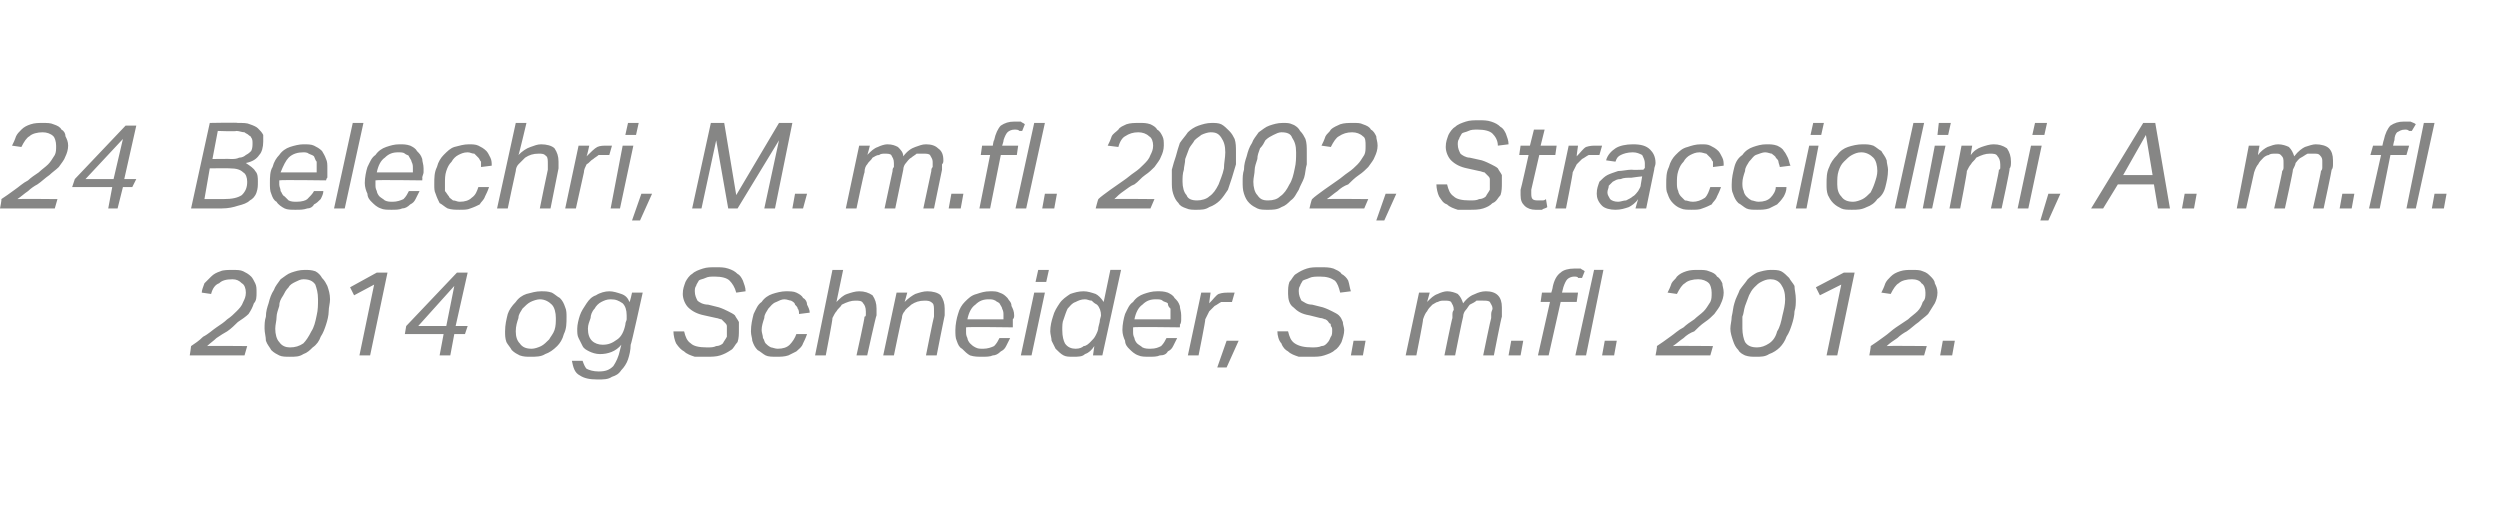
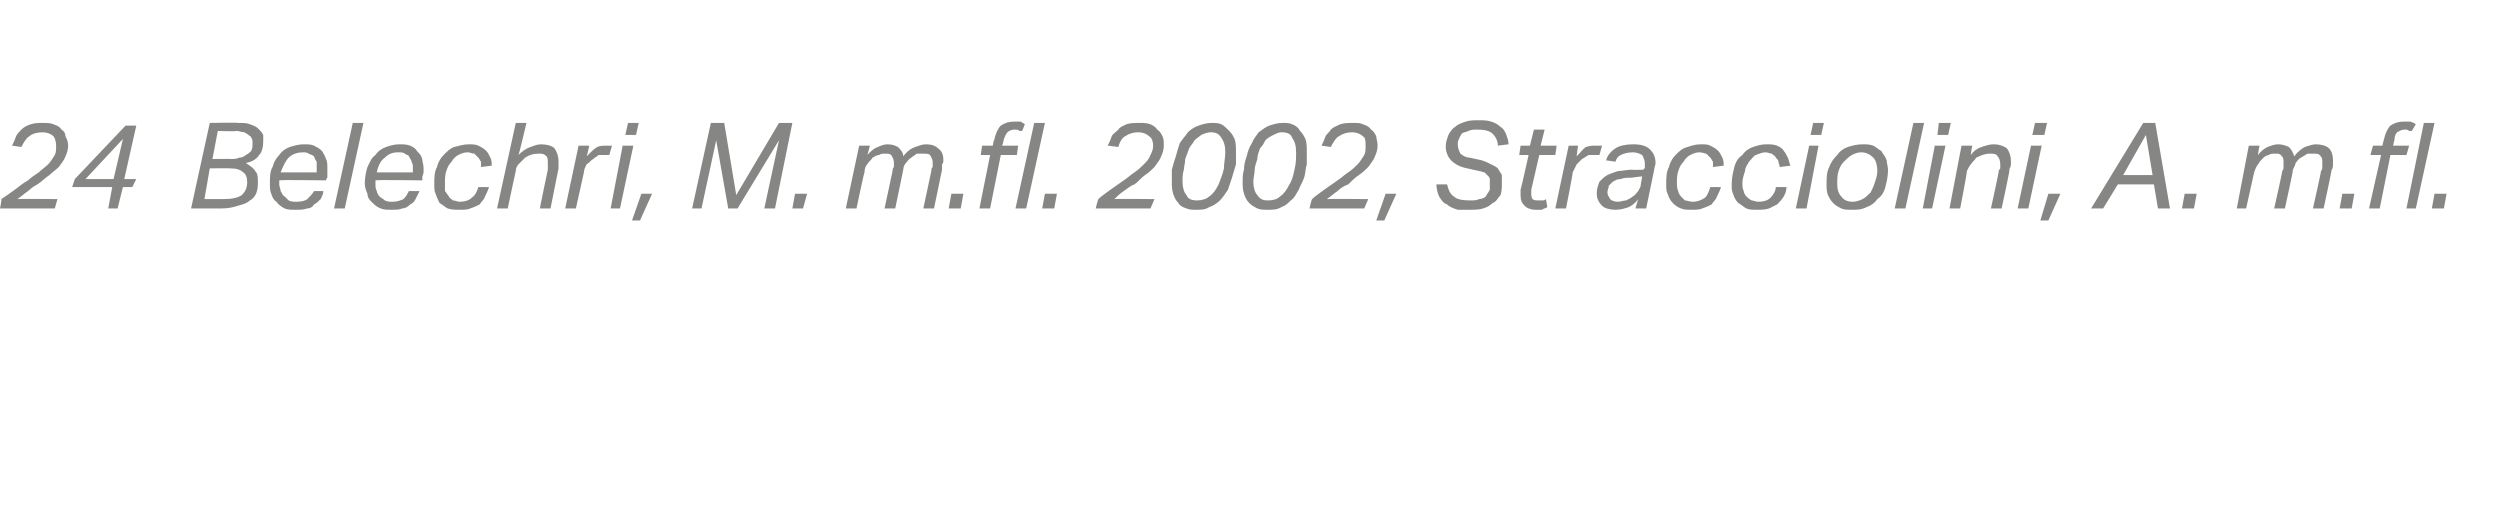
<svg xmlns="http://www.w3.org/2000/svg" xmlns:xlink="http://www.w3.org/1999/xlink" version="1.1" width="187.1px" height="39.6px" viewBox="0 -9 187.1 39.6" style="top:-9px">
  <desc>﻿﻿￼ ￼</desc>
  <defs />
  <g id="Polygon300969">
-     <path d="m17.4 11.9c-.5 0-.8.1-1 .3c-.3.1-.5.4-.6.8l-.7-.1c0-.2.1-.4.2-.7l.5-.5c.2-.2.4-.3.7-.4c.2-.1.6-.1.9-.1c.3 0 .6 0 .8.1c.2.1.4.2.6.4c.1.1.2.3.3.5c.1.2.1.4.1.7c0 .3 0 .6-.2.8c-.1.3-.2.5-.4.8c-.2.2-.5.4-.8.6c-.2.2-.5.5-.8.7c-.2.1-.5.3-.8.5c-.2.2-.5.4-.7.6c0-.03 3 0 3 0l-.2.7h-4.1s.11-.67.1-.7c.3-.2.6-.4.9-.7c.4-.2.7-.5 1-.7c.3-.2.6-.4.8-.6c.3-.2.5-.4.7-.6c.2-.2.4-.4.5-.7c.1-.2.2-.4.2-.7c0-.3-.1-.6-.3-.7c-.2-.2-.4-.3-.7-.3zm5.4-.7c.3 0 .5 0 .8.1c.2.1.4.3.5.5c.2.2.3.4.4.6c.1.3.2.6.2 1c0 .3-.1.6-.1.9c0 .3-.1.7-.2 1c-.1.3-.2.6-.4.9c-.1.3-.3.6-.6.8c-.2.2-.4.4-.7.5c-.3.2-.6.2-1 .2c-.3 0-.6 0-.8-.1c-.2-.1-.4-.2-.6-.4c-.1-.2-.3-.4-.4-.7c0-.3-.1-.6-.1-.9c0-.3 0-.6.1-.9c0-.4.1-.7.2-1c.1-.4.2-.7.4-1c.1-.3.3-.5.5-.8c.3-.2.5-.4.8-.5c.3-.1.6-.2 1-.2zm-.1.7c-.2 0-.4.1-.6.2c-.2.1-.4.2-.5.4c-.2.2-.3.4-.4.6c-.2.3-.3.5-.3.8c-.1.3-.2.6-.2.8c0 .3-.1.6-.1.9c0 .4.1.8.3 1c.2.3.5.4.8.4c.4 0 .7-.1 1-.3c.2-.2.4-.5.6-.9c.2-.3.3-.7.4-1.2c.1-.4.1-.8.1-1.2c0-.5-.1-.8-.2-1.1c-.2-.3-.5-.4-.9-.4zm5.3.4l-1.5.8l-.3-.6l2-1.1h.8l-1.3 6.2h-.8l1.1-5.3zm4.9 5.3l.3-1.6h-2.9l.1-.6l3.8-4h.8l-.9 4h.9l-.2.6h-.8l-.3 1.6h-.8zm-1.6-2.2h2.1l.6-3l-2.7 3zm9.2-2.6c.3 0 .5 0 .8.1c.2.1.4.3.6.4c.2.2.3.4.4.7c.1.2.1.5.1.7c0 .5 0 .9-.2 1.3c-.1.4-.3.7-.5.9c-.3.3-.6.5-.9.6c-.3.2-.7.2-1.1.2c-.3 0-.5 0-.8-.1c-.2-.1-.4-.2-.6-.4c-.1-.2-.3-.4-.4-.6c-.1-.3-.1-.5-.1-.8c0-.5.1-.9.2-1.3c.1-.3.3-.6.6-.9c.2-.3.5-.5.8-.6c.4-.1.7-.2 1.1-.2zm-.1.6c-.2 0-.5.1-.7.2c-.2.1-.4.3-.6.5c-.1.2-.3.4-.3.7c-.1.3-.2.6-.2 1c0 .4.1.7.3.9c.2.3.5.4.9.4c.2 0 .5-.1.7-.2c.2-.1.4-.3.6-.5c.1-.2.3-.4.4-.7c.1-.3.1-.6.1-.9c0-.4-.1-.8-.3-1c-.2-.2-.5-.4-.9-.4zm6.4 1.9c0-.2.1-.3.1-.4v-.3c0-.4-.1-.7-.3-.9c-.3-.2-.5-.3-.9-.3c-.3 0-.5.1-.7.2c-.2.1-.4.3-.5.5c-.2.2-.3.5-.3.7c-.1.3-.2.5-.2.8c0 .4.1.7.3.9c.2.2.5.3.8.3c.4 0 .7-.1 1.1-.4c.3-.2.5-.6.6-1.1zm.4 1.5c0 .4-.1.8-.2 1.1c-.1.3-.3.6-.5.8c-.2.3-.4.4-.7.5c-.3.2-.6.2-1.1.2c-.6 0-1-.1-1.3-.3c-.4-.2-.5-.6-.6-1.1h.8c.1.3.2.5.3.6c.2.1.5.2.9.2c.5 0 .8-.1 1.1-.4c.2-.3.4-.7.5-1.2l.1-.4c-.4.5-1 .7-1.6.7c-.3 0-.6-.1-.8-.2c-.2-.1-.4-.2-.5-.4l-.3-.6c-.1-.2-.1-.4-.1-.7c0-.3.1-.7.2-1c.1-.3.3-.6.5-.9c.2-.3.4-.5.7-.6c.3-.2.7-.3 1-.3c.3 0 .6.1.9.2c.3.1.5.3.6.6c.05.03.2-.7.2-.7h.8s-.86 3.93-.9 3.9zm8.1-1.1c0 .3 0 .6-.1.9c-.2.2-.3.5-.5.6c-.3.2-.5.3-.8.4c-.3.1-.7.1-1 .1h-.9c-.3-.1-.6-.2-.8-.4c-.2-.1-.4-.3-.6-.6c-.1-.2-.2-.6-.2-.9h.8c.1.4.2.7.5.9c.2.2.6.3 1.2.3c.3 0 .5 0 .7-.1c.2 0 .4-.1.5-.2c.1-.2.2-.3.3-.5v-.8c0-.1-.1-.2-.1-.2l-.3-.3c-.1 0-.3-.1-.4-.1l-.9-.2c-.5-.1-.9-.3-1.2-.6c-.2-.2-.4-.6-.4-1c0-.4.1-.6.2-.9c.1-.2.3-.5.5-.6c.2-.2.5-.3.8-.4c.3-.1.6-.1 1-.1c.3 0 .6 0 .9.1c.3.1.5.2.7.4c.2.1.3.3.4.5c.1.3.2.5.2.8l-.7.1c-.1-.4-.3-.7-.5-.9c-.2-.2-.6-.3-1.1-.3c-.3 0-.5 0-.7.1c-.2.1-.4.1-.5.2c-.1.2-.2.3-.2.4c-.1.1-.1.3-.1.4c0 .3.1.5.2.7c.1.1.4.3.8.3l.8.2c.3.1.5.2.7.3c.2.1.4.2.5.3c.1.2.2.3.3.5v.6zm4.5-1.2c0-.1 0-.3-.1-.4c0-.1-.1-.2-.2-.3c0-.1-.1-.2-.3-.3c-.1 0-.3-.1-.5-.1c-.2 0-.4.1-.6.2c-.3.1-.4.3-.6.5c-.1.2-.3.4-.3.7c-.1.3-.2.6-.2.9c0 .2.1.4.1.6c.1.1.1.3.2.4c.1.1.2.2.4.3c.1 0 .3.1.5.1c.4 0 .7-.1.9-.3c.2-.2.4-.5.5-.8h.8c-.1.3-.2.5-.3.7c-.1.3-.3.4-.5.6l-.6.3c-.3.1-.6.1-.9.1c-.3 0-.6 0-.8-.1c-.2-.1-.4-.3-.6-.4c-.2-.2-.3-.4-.4-.7c0-.2-.1-.4-.1-.7c0-.5.1-.9.2-1.3c.2-.4.3-.7.6-.9c.2-.3.5-.5.8-.6c.3-.1.7-.2 1-.2c.3 0 .6 0 .8.1c.2.1.4.2.5.4c.2.1.3.3.3.5c.1.2.2.4.2.6l-.8.1zm4.3 3.1s.64-2.87.6-2.9c.1 0 .1-.1.1-.2v-.2c0-.3-.1-.5-.2-.6c-.1-.2-.3-.2-.6-.2c-.3 0-.6.1-1 .3c-.1.2-.3.3-.4.5c-.1.1-.2.3-.3.5c.04.03-.5 2.8-.5 2.8h-.8l1.3-6.4h.8l-.5 2.4c.3-.3.5-.5.8-.6c.3-.1.6-.2.9-.2c.4 0 .7.1 1 .3c.2.3.3.6.3 1v.5c-.05.04-.7 3-.7 3h-.8zm5.2 0s.57-2.87.6-2.9v-.4c0-.3 0-.5-.1-.6c-.2-.2-.4-.2-.6-.2c-.4 0-.7.1-1 .3c-.2.2-.4.3-.5.5c-.1.1-.2.3-.2.5c-.03.03-.6 2.8-.6 2.8h-.8l1-4.7h.8s-.2.74-.2.7c.3-.3.6-.5.8-.6c.3-.1.6-.2.9-.2c.4 0 .8.1 1 .3c.2.3.3.6.3 1v.5c-.02.04-.6 3-.6 3h-.8zm4.7-4.2c-.4 0-.7.1-1 .4c-.3.2-.5.6-.6 1.1h2.7v-.3c0-.2 0-.3-.1-.5c0-.1-.1-.2-.2-.4c-.1-.1-.2-.1-.3-.2c-.2-.1-.3-.1-.5-.1zm-1.7 2.1v.3c0 .2 0 .3.1.5c0 .1.1.3.2.4c.1.1.2.2.4.3c.2.1.3.1.6.1c.3 0 .6-.1.8-.2c.2-.2.3-.4.4-.6h.8l-.3.6c-.1.2-.2.3-.4.4c-.2.2-.4.3-.6.3c-.2.1-.5.1-.8.1c-.3 0-.6 0-.9-.1c-.2-.1-.4-.3-.6-.5c-.2-.1-.3-.3-.4-.6c-.1-.2-.1-.5-.1-.8c0-.4.1-.9.2-1.2c.1-.4.3-.7.5-.9c.3-.3.5-.5.9-.6c.3-.1.6-.2 1-.2c.3 0 .5 0 .7.1c.3.1.4.2.6.4c.1.2.3.3.3.6c.1.2.2.4.2.7c0 .1 0 .2-.1.3v.6s-3.51-.05-3.5 0zm4.1 2.1l1-4.7h.8l-1 4.7h-.8zm1.1-5.5l.2-.9h.8l-.2.9h-.8zm3.6.7c.3 0 .6.1.9.2c.2.1.4.3.6.6l.5-2.4h.8l-1.4 6.4h-.7l.1-.7c-.2.3-.4.5-.7.6c-.2.2-.5.2-.9.2c-.3 0-.5 0-.7-.1c-.2-.1-.4-.3-.6-.5l-.3-.6c0-.2-.1-.5-.1-.7c0-.4.1-.8.2-1.1c.1-.4.3-.7.5-1c.2-.3.5-.5.8-.7c.3-.1.6-.2 1-.2zm1.2 2.3c0-.2.1-.4.1-.5c0-.3-.1-.6-.3-.8c-.2-.1-.3-.2-.4-.3c-.2 0-.3-.1-.5-.1c-.3 0-.5.1-.7.2c-.3.1-.4.3-.6.5c-.1.2-.2.5-.3.8c-.1.2-.1.5-.1.8c0 .5.1.8.2 1c.2.3.5.4.8.4c.3 0 .5-.1.6-.2c.2 0 .4-.2.5-.3c.2-.2.3-.3.4-.5c.1-.2.2-.4.2-.6l.1-.4zm4.2-1.7c-.4 0-.7.1-1 .4c-.3.2-.5.6-.6 1.1h2.7v-.8c-.1-.1-.2-.2-.2-.4c-.1-.1-.3-.1-.4-.2c-.1-.1-.3-.1-.5-.1zm-1.7 2.1v.3c0 .2 0 .3.1.5c0 .1.1.3.2.4c.1.1.3.2.4.3c.2.1.4.1.6.1c.4 0 .6-.1.8-.2c.2-.2.3-.4.4-.6h.8l-.3.6c-.1.2-.2.3-.4.4c-.1.2-.3.3-.6.3c-.2.1-.5.1-.8.1c-.3 0-.6 0-.8-.1c-.3-.1-.5-.3-.7-.5c-.1-.1-.3-.3-.3-.6c-.1-.2-.2-.5-.2-.8c0-.4.1-.9.2-1.2c.2-.4.3-.7.6-.9c.2-.3.5-.5.8-.6c.3-.1.6-.2 1-.2c.3 0 .5 0 .8.1c.2.1.4.2.5.4c.2.2.3.3.4.6c0 .2.1.4.1.7v.3c0 .1 0 .3-.1.4c.02 0 0 .2 0 .2c0 0-3.49-.05-3.5 0zm7.4-1.9h-.8c-.2.1-.3.2-.5.3l-.4.4l-.3.6c.05-.02-.5 2.7-.5 2.7h-.8l1-4.7h.7s-.11.75-.1.8c.3-.3.5-.6.7-.7c.3-.1.5-.1.8-.1h.4l-.2.7zm-1.1 4.9l.7-2h.9l-.9 2h-.7zm9.5-2.8c0 .3-.1.6-.2.9c-.1.2-.3.5-.5.6c-.2.2-.5.3-.8.4c-.3.1-.6.1-1 .1h-.9c-.3-.1-.6-.2-.8-.4c-.2-.1-.4-.3-.5-.6c-.2-.2-.3-.6-.3-.9h.8c.1.4.2.7.5.9c.3.2.7.3 1.3.3c.2 0 .5 0 .7-.1c.2 0 .3-.1.4-.2c.2-.2.2-.3.3-.5c.1-.1.1-.3.1-.5c0-.1 0-.2-.1-.3c0-.1 0-.2-.1-.2c-.1-.1-.1-.2-.3-.3c-.1 0-.2-.1-.4-.1l-.8-.2c-.6-.1-.9-.3-1.2-.6c-.3-.2-.4-.6-.4-1c0-.4 0-.6.1-.9c.2-.2.3-.5.5-.6c.3-.2.5-.3.8-.4c.3-.1.6-.1 1-.1c.4 0 .7 0 1 .1c.2.1.5.2.6.4c.2.1.4.3.5.5c.1.3.1.5.2.8l-.8.1c-.1-.4-.2-.7-.4-.9c-.3-.2-.6-.3-1.1-.3c-.3 0-.6 0-.8.1c-.2.1-.3.1-.5.2c-.1.2-.2.3-.2.4c-.1.1-.1.3-.1.4c0 .3.1.5.2.7c.2.1.4.3.8.3l.8.2c.3.1.5.2.7.3c.2.1.4.2.5.3c.2.2.2.3.3.5c0 .2.1.4.1.6zm.5 1.9l.2-1.1h.9l-.2 1.1h-.9zm7 0s.56-2.77.6-2.8v-.3c0-.2.1-.3.1-.3c0-.3-.1-.4-.2-.6c-.1-.1-.3-.1-.5-.1c-.2 0-.3 0-.5.1c-.1 0-.2.1-.4.2c-.2.2-.3.3-.4.5c-.1.1-.2.3-.3.6c.04.01-.5 2.7-.5 2.7h-.8l1-4.7h.8s-.2.74-.2.7c.3-.3.5-.5.8-.6c.2-.1.5-.2.7-.2c.3 0 .6.1.8.2c.2.2.3.4.4.7c.3-.4.6-.6.9-.7c.2-.1.5-.2.8-.2c.4 0 .7.1.9.3c.2.2.3.5.3.9v.7c-.04.02-.6 2.9-.6 2.9h-.8s.57-2.78.6-2.8v-.3c0-.2.1-.3.1-.4c0-.2-.1-.3-.2-.5c-.1-.1-.3-.1-.5-.1h-.5c-.1.1-.3.2-.5.3c-.1.1-.2.3-.3.4c-.1.1-.2.3-.2.5c-.03.03-.6 2.9-.6 2.9h-.8zm4.8 0l.2-1.1h.9l-.2 1.1h-.9zm4-4.7h1.2l-.1.7h-1.2l-.9 4h-.8l.9-4h-.7l.1-.7h.7s.13-.43.1-.4c.1-.5.3-.9.6-1.1c.2-.2.6-.3 1-.3h.5c.1.1.2.1.3.2l-.2.5h-.3c0-.1-.2-.1-.3-.1c-.2 0-.4.1-.5.2c-.1.1-.2.3-.3.6l-.1.4zm1 4.7l1.4-6.4h.7l-1.3 6.4h-.8zm2 0l.2-1.1h.9l-.2 1.1h-.9zm7.2-5.7c-.4 0-.8.1-1 .3c-.2.1-.4.4-.6.8l-.7-.1c.1-.2.2-.4.3-.7c.1-.2.3-.3.4-.5c.2-.2.4-.3.7-.4c.3-.1.6-.1.9-.1c.3 0 .6 0 .8.1c.3.1.5.2.6.4c.2.1.3.3.4.5c0 .2.1.4.1.7c0 .3-.1.6-.2.8c-.1.3-.3.5-.5.8c-.2.2-.4.4-.7.6c-.3.2-.6.5-.8.7c-.3.1-.6.3-.8.5c-.3.2-.5.4-.8.6c.03-.03 3 0 3 0l-.2.7h-4.1s.14-.67.1-.7c.3-.2.6-.4 1-.7c.3-.2.6-.5 1-.7c.2-.2.5-.4.8-.6c.2-.2.5-.4.7-.6c.2-.2.3-.4.5-.7c.1-.2.1-.4.1-.7c0-.3-.1-.6-.2-.7c-.2-.2-.5-.3-.8-.3zm5.4-.7c.3 0 .6 0 .8.1c.2.1.4.3.6.5c.1.2.3.4.4.6c0 .3.1.6.1 1c0 .3 0 .6-.1.9c0 .3-.1.7-.2 1c-.1.3-.2.6-.4.9c-.1.3-.3.6-.5.8c-.2.2-.5.4-.8.5c-.3.2-.6.2-1 .2c-.3 0-.5 0-.8-.1c-.2-.1-.4-.2-.5-.4c-.2-.2-.3-.4-.4-.7c-.1-.3-.2-.6-.2-.9c0-.3.1-.6.1-.9c.1-.4.1-.7.2-1c.1-.4.3-.7.4-1c.2-.3.4-.5.6-.8c.2-.2.5-.4.7-.5c.3-.1.7-.2 1-.2zm0 .7c-.3 0-.5.1-.7.2c-.2.1-.3.2-.5.4c-.2.2-.3.4-.4.6c-.1.3-.2.5-.3.8c-.1.3-.1.6-.2.8v.9c0 .4.1.8.2 1c.2.3.5.4.9.4c.3 0 .6-.1.9-.3c.3-.2.5-.5.6-.9c.2-.3.3-.7.4-1.2c.1-.4.2-.8.2-1.2c0-.5-.1-.8-.3-1.1c-.2-.3-.5-.4-.8-.4zm5.3.4l-1.6.8l-.3-.6l2.1-1.1h.8l-1.3 6.2h-.8l1.1-5.3zm5.3-.4c-.4 0-.8.1-1 .3c-.2.1-.4.4-.6.8l-.7-.1c.1-.2.2-.4.3-.7c.1-.2.2-.3.4-.5c.2-.2.4-.3.7-.4c.3-.1.6-.1.9-.1c.3 0 .6 0 .8.1c.3.1.4.2.6.4c.1.1.3.3.3.5c.1.2.2.4.2.7c0 .3-.1.6-.2.8c-.2.3-.3.5-.5.8c-.2.2-.5.4-.7.6c-.3.2-.6.5-.9.7c-.2.1-.5.3-.7.5c-.3.2-.6.4-.8.6c.02-.03 3 0 3 0l-.2.7h-4.1s.13-.67.1-.7c.3-.2.6-.4 1-.7c.3-.2.6-.5.9-.7l.9-.6c.2-.2.5-.4.7-.6c.2-.2.3-.4.4-.7c.2-.2.2-.4.2-.7c0-.3-.1-.6-.3-.7c-.1-.2-.4-.3-.7-.3zm2.1 5.7l.2-1.1h.9l-.2 1.1h-.9z" stroke="none" fill="#868685" />
    <a xlink:href="javascript:nav.to(134,[43,602,47,613],'#item233169');" xlink:title="﻿24 Belechri, M. m.fl. 2002, Stracciolini, A. m.fl. 2014 og Schneider, S. m.fl. 2012.">
-       <rect style="fill:transparent;" x="13" y="10" width="133" height="9" />
-     </a>
+       </a>
  </g>
  <g id="Polygon300971">
    <path d="m3.2.9c-.4 0-.8.1-1 .3c-.2.1-.4.4-.6.8l-.7-.1c.1-.2.2-.4.3-.7c.1-.2.2-.3.4-.5c.2-.2.4-.3.7-.4c.3-.1.6-.1.9-.1c.3 0 .6 0 .8.1c.3.1.5.2.6.4c.2.1.3.3.3.5c.1.2.2.4.2.7c0 .3-.1.6-.2.8c-.1.3-.3.5-.5.8c-.2.2-.5.4-.7.6c-.3.2-.6.5-.9.7c-.2.1-.5.3-.7.5c-.3.2-.5.4-.8.6c.02-.03 3 0 3 0l-.2.7H0s.14-.67.1-.7c.3-.2.6-.4 1-.7c.3-.2.6-.5 1-.7c.2-.2.5-.4.8-.6c.2-.2.5-.4.7-.6c.2-.2.3-.4.5-.7c.1-.2.1-.4.1-.7c0-.3-.1-.6-.2-.7c-.2-.2-.5-.3-.8-.3zm4.9 5.7L8.4 5h-3l.2-.6l3.8-4h.8l-.9 4h.9l-.3.6h-.7l-.4 1.6h-.7zM6.4 4.4h2.1l.7-3l-2.8 3zm13.3-2.8c0 .4-.1.8-.3 1c-.2.3-.5.5-1 .6c.3.2.6.4.7.6c.2.2.2.5.2.8c0 .3 0 .5-.1.8c-.1.3-.3.5-.5.6c-.2.2-.5.3-.9.4c-.3.1-.7.2-1.2.2h-2.3L15.7.2s2.07-.04 2.1 0c.4 0 .7 0 .9.1c.3.1.5.2.6.3c.2.2.3.3.4.5v.5zm-2.4 1.3c.2 0 .4 0 .6-.1c.2 0 .4-.1.5-.2c.2-.1.3-.2.4-.3c.1-.2.1-.4.1-.6c0-.1 0-.3-.1-.4c0-.1-.1-.1-.2-.2c-.1-.1-.2-.1-.3-.2c-.2 0-.4-.1-.6-.1c-.03.05-1.4 0-1.4 0l-.4 2.1s1.41-.02 1.4 0zm-2 3h1.4c.7 0 1.1-.1 1.4-.3c.3-.3.4-.6.4-1c0-.3-.1-.6-.3-.7c-.2-.2-.5-.3-1-.3c.02-.02-1.5 0-1.5 0l-.4 2.3zm7.4-3.5c-.4 0-.8.1-1.1.4c-.2.2-.4.6-.6 1.1h2.7v-.8c-.1-.1-.1-.2-.2-.4c-.1-.1-.2-.1-.4-.2c-.1-.1-.3-.1-.4-.1zm-1.8 2.1v.3c0 .2.1.3.1.5c.1.1.1.3.3.4l.3.3c.2.1.4.1.6.1c.4 0 .7-.1.8-.2c.2-.2.4-.4.5-.6h.7c0 .2-.1.4-.2.6c-.2.2-.3.3-.5.4c-.1.2-.3.3-.5.3c-.3.1-.5.1-.9.1c-.3 0-.6 0-.8-.1c-.2-.1-.5-.3-.6-.5c-.2-.1-.3-.3-.4-.6c-.1-.2-.1-.5-.1-.8c0-.4 0-.9.2-1.2c.1-.4.3-.7.5-.9c.2-.3.5-.5.8-.6c.3-.1.7-.2 1-.2c.3 0 .6 0 .8.1c.2.1.4.2.6.4c.1.2.2.3.3.6c.1.2.1.4.1.7v.7c-.05 0-.1.2-.1.2c0 0-3.46-.05-3.5 0zM25 6.6L26.4.2h.8l-1.4 6.4h-.8zm4.8-4.2c-.4 0-.7.1-1 .4c-.3.2-.5.6-.6 1.1h2.7v-.3c0-.2 0-.3-.1-.5c0-.1-.1-.2-.2-.4c0-.1-.2-.1-.3-.2c-.1-.1-.3-.1-.5-.1zm-1.7 2.1v.3c0 .2 0 .3.1.5c0 .1.1.3.2.4c.1.1.3.2.4.3c.2.1.4.1.6.1c.3 0 .6-.1.8-.2c.2-.2.3-.4.4-.6h.8l-.3.6c-.1.2-.2.3-.4.4c-.2.2-.4.3-.6.3c-.2.1-.5.1-.8.1c-.3 0-.6 0-.8-.1c-.3-.1-.5-.3-.7-.5c-.1-.1-.3-.3-.3-.6c-.1-.2-.2-.5-.2-.8c0-.4.1-.9.2-1.2c.2-.4.3-.7.6-.9c.2-.3.5-.5.8-.6c.3-.1.6-.2 1-.2c.3 0 .5 0 .8.1c.2.1.4.2.5.4c.2.2.3.3.4.6c0 .2.1.4.1.7v.3c0 .1-.1.3-.1.4c.02 0 0 .2 0 .2c0 0-3.49-.05-3.5 0zm7.9-1v-.4c-.1-.1-.1-.2-.2-.3l-.3-.3c-.2 0-.3-.1-.5-.1c-.3 0-.5.1-.7.2c-.2.1-.4.3-.5.5c-.2.2-.3.4-.4.7c-.1.3-.1.6-.1.9v.6c.1.1.2.3.3.4c0 .1.2.2.3.3c.2 0 .3.1.5.1c.4 0 .7-.1.9-.3c.3-.2.4-.5.5-.8h.8c-.1.3-.2.5-.3.7c-.1.3-.3.4-.4.6c-.2.1-.4.2-.7.3c-.2.1-.5.1-.8.1c-.3 0-.6 0-.9-.1c-.2-.1-.4-.3-.6-.4c-.1-.2-.2-.4-.3-.7c-.1-.2-.1-.4-.1-.7c0-.5 0-.9.2-1.3c.1-.4.3-.7.5-.9c.3-.3.5-.5.8-.6c.4-.1.7-.2 1.1-.2c.2 0 .5 0 .7.1c.2.1.4.2.6.4c.1.1.2.3.3.5c.1.2.1.4.1.6l-.8.1zm4.4 3.1s.58-2.87.6-2.9v-.4c0-.3 0-.5-.1-.6c-.2-.2-.3-.2-.6-.2c-.4 0-.7.1-1 .3l-.5.5c-.1.1-.2.3-.2.5c-.02.03-.6 2.8-.6 2.8h-.8L38.6.2h.8s-.57 2.42-.6 2.4c.3-.3.6-.5.9-.6c.3-.1.5-.2.8-.2c.4 0 .8.1 1 .3c.2.3.3.6.3 1v.5l-.6 3h-.8zm5.2-4h-.8c-.1.1-.3.2-.4.3c-.2.1-.3.3-.5.4c-.1.2-.2.4-.2.6l-.6 2.7h-.8l1-4.7h.8s-.16.75-.2.8c.3-.3.6-.6.8-.7c.2-.1.5-.1.7-.1h.4l-.2.7zm.1 4l.9-4.7h.8l-1 4.7h-.7zm1.1-5.5l.2-.9h.8l-.2.9h-.8zm.5 6.4l.7-2h.8l-.9 2h-.6zM53.2.2h1l.9 5.4L58.3.2h1L58 6.6h-.8l1.1-5.1l-3.1 5.1h-.7l-.9-5.1l-1.1 5.1h-.7L53.2.2zm6.1 6.4l.2-1.1h.9l-.3 1.1h-.8zm6.9 0l.6-2.8c0-.1 0-.2.1-.3v-.3c0-.3-.1-.4-.2-.6c-.1-.1-.3-.1-.5-.1c-.1 0-.3 0-.4.1c-.2 0-.3.1-.5.2c-.1.2-.3.3-.4.5c-.1.1-.2.3-.2.6c-.04.01-.6 2.7-.6 2.7h-.8l1-4.7h.8s-.18.74-.2.7c.3-.3.5-.5.8-.6c.2-.1.5-.2.7-.2c.4 0 .6.1.8.2c.2.2.4.4.4.7c.3-.4.6-.6.9-.7c.3-.1.5-.2.8-.2c.4 0 .7.1.9.3c.3.2.4.5.4.9c0 .1 0 .2-.1.3v.4l-.6 2.9h-.8l.6-2.8c0-.1 0-.2.1-.3v-.4c0-.2-.1-.3-.2-.5c-.1-.1-.3-.1-.5-.1h-.5c-.1.1-.3.2-.4.3c-.2.1-.3.3-.4.4c-.1.1-.2.3-.2.5L67 6.6h-.8zm4.8 0l.2-1.1h.9l-.2 1.1h-.9zm4-4.7h1.2l-.1.7h-1.2l-.8 4h-.8l.8-4h-.7l.1-.7h.8s.06-.43.1-.4c.1-.5.3-.9.5-1.1c.3-.2.6-.3 1-.3h.5c.1.1.2.1.3.2l-.2.5h-.2c-.1-.1-.2-.1-.4-.1c-.2 0-.4.1-.5.2c-.1.1-.2.3-.3.6c.04-.01-.1.4-.1.4zm1 4.7L77.4.2h.8l-1.4 6.4h-.8zm2 0l.2-1.1h.9l-.2 1.1h-.9zM85.2.9c-.4 0-.7.1-1 .3c-.2.1-.4.4-.5.8l-.8-.1c.1-.2.2-.4.3-.7c.1-.2.3-.3.5-.5c.1-.2.4-.3.6-.4c.3-.1.6-.1 1-.1c.3 0 .5 0 .8.1c.2.1.4.2.5.4c.2.1.3.3.4.5c.1.2.1.4.1.7c0 .3-.1.6-.2.8c-.1.3-.3.5-.5.8c-.2.2-.4.4-.7.6c-.3.2-.5.5-.8.7c-.3.1-.5.3-.8.5c-.3.2-.5.4-.7.6c-.04-.03 3 0 3 0l-.3.7H82s.17-.67.2-.7c.2-.2.5-.4.9-.7l1-.7c.3-.2.5-.4.8-.6c.3-.2.5-.4.7-.6c.2-.2.4-.4.5-.7c.1-.2.2-.4.2-.7c0-.3-.1-.6-.3-.7c-.2-.2-.5-.3-.8-.3zm5.5-.7c.2 0 .5 0 .7.1c.2.1.4.3.6.5c.2.2.3.4.4.6c.1.3.1.6.1 1v.9l-.3 1l-.3.9c-.2.3-.4.6-.6.8c-.2.2-.5.4-.8.5c-.3.2-.6.2-1 .2c-.2 0-.5 0-.7-.1c-.3-.1-.5-.2-.6-.4c-.2-.2-.3-.4-.4-.7c-.1-.3-.1-.6-.1-.9v-.9c.1-.4.2-.7.3-1c.1-.4.2-.7.3-1c.2-.3.4-.5.6-.8c.2-.2.5-.4.8-.5c.3-.1.6-.2 1-.2zm-.1.7c-.2 0-.5.1-.7.2c-.1.1-.3.2-.5.4c-.1.2-.3.4-.4.6c-.1.3-.2.5-.3.8c0 .3-.1.6-.1.8c-.1.3-.1.6-.1.9c0 .4.1.8.3 1c.1.3.4.4.8.4c.3 0 .7-.1.9-.3c.3-.2.5-.5.7-.9c.1-.3.3-.7.4-1.2c0-.4.1-.8.1-1.2c0-.5-.1-.8-.3-1.1c-.2-.3-.4-.4-.8-.4zM96 .2c.3 0 .5 0 .7.1c.3.1.5.3.6.5c.2.2.3.4.4.6c.1.3.1.6.1 1v.9c-.1.3-.1.7-.2 1c-.1.3-.3.6-.4.9c-.2.3-.3.6-.6.8c-.2.2-.4.4-.7.5c-.3.2-.7.2-1 .2c-.3 0-.6 0-.8-.1c-.2-.1-.4-.2-.6-.4c-.2-.2-.3-.4-.4-.7c-.1-.3-.1-.6-.1-.9c0-.3 0-.6.1-.9c0-.4.1-.7.2-1c.1-.4.2-.7.4-1c.1-.3.3-.5.5-.8c.3-.2.5-.4.8-.5c.3-.1.6-.2 1-.2zm-.1.7c-.2 0-.4.1-.6.2c-.2.1-.4.2-.6.4c-.1.2-.2.4-.4.6c-.1.3-.2.5-.2.8c-.1.3-.2.6-.2.8c0 .3-.1.6-.1.9c0 .4.1.8.3 1c.2.3.4.4.8.4c.4 0 .7-.1.9-.3c.3-.2.5-.5.7-.9c.2-.3.3-.7.4-1.2c.1-.4.1-.8.1-1.2c0-.5-.1-.8-.3-1.1c-.1-.3-.4-.4-.8-.4zm5.3 0c-.4 0-.7.1-1 .3c-.2.1-.4.4-.6.8l-.7-.1c.1-.2.2-.4.3-.7c.1-.2.3-.3.4-.5c.2-.2.5-.3.7-.4c.3-.1.6-.1 1-.1c.3 0 .5 0 .7.1c.3.1.5.2.6.4c.2.1.3.3.4.5c0 .2.1.4.1.7c0 .3-.1.6-.2.8c-.1.3-.3.5-.5.8c-.2.2-.4.4-.7.6c-.3.2-.6.5-.8.7c-.3.1-.6.3-.8.5c-.3.2-.5.4-.8.6c.04-.03 3.1 0 3.1 0l-.3.7H98s.15-.67.2-.7c.2-.2.5-.4.9-.7l1-.7c.3-.2.5-.4.8-.6c.3-.2.5-.4.7-.6c.2-.2.3-.4.5-.7c.1-.2.1-.4.1-.7c0-.3 0-.6-.2-.7c-.2-.2-.5-.3-.8-.3zm1.8 6.6l.7-2h.8l-.9 2h-.6zm9.4-2.8c0 .3 0 .6-.1.9c-.2.2-.3.5-.6.6c-.2.2-.4.3-.7.4c-.3.1-.7.1-1 .1h-.9c-.3-.1-.6-.2-.8-.4c-.3-.1-.4-.3-.6-.6c-.1-.2-.2-.6-.2-.9h.8c.1.4.2.7.5.9c.2.2.6.3 1.2.3c.3 0 .5 0 .7-.1c.2 0 .4-.1.5-.2c.1-.2.2-.3.3-.5v-.8c0-.1-.1-.2-.1-.2l-.3-.3c-.1 0-.3-.1-.4-.1l-.9-.2c-.5-.1-.9-.3-1.2-.6c-.2-.2-.4-.6-.4-1c0-.4.1-.6.2-.9c.1-.2.3-.5.5-.6c.2-.2.5-.3.8-.4c.3-.1.6-.1 1-.1c.3 0 .6 0 .9.1c.3.1.5.2.7.4c.2.1.3.3.4.5c.1.3.2.5.2.8l-.8.1c0-.4-.2-.7-.4-.9c-.2-.2-.6-.3-1.1-.3c-.3 0-.5 0-.7.1c-.2.1-.4.1-.5.2c-.1.2-.2.3-.2.4c-.1.1-.1.3-.1.4c0 .3.1.5.2.7c.1.1.4.3.7.3l.9.2c.3.1.5.2.7.3c.2.1.4.2.5.3c.1.2.2.3.3.5v.6zm2.2.5v.3c0 .4.1.5.5.5h.3c.1 0 .2 0 .3-.1l.1.6c-.1.1-.3.1-.4.2h-.5c-.3 0-.6-.1-.8-.3c-.2-.2-.3-.4-.3-.8v-.4c.03-.03.6-2.6.6-2.6h-.7l.1-.7h.7l.3-1.2h.8l-.3 1.2h1.2l-.1.7h-1.2l-.6 2.6zm5.1-2.6h-.8c-.2.1-.3.2-.5.3l-.4.4l-.3.6c.04-.02-.5 2.7-.5 2.7h-.8l1-4.7h.7s-.11.75-.1.8c.3-.3.5-.6.7-.7c.3-.1.5-.1.8-.1h.4l-.2.7zm1.2 4.1c-.4 0-.8-.1-1-.3c-.3-.3-.4-.6-.4-.9c0-.4.1-.6.2-.9c.2-.2.4-.4.6-.5c.2-.1.5-.2.8-.3c.3 0 .7-.1 1-.1c.04.03.9 0 .9 0c0 0 .05-.13.1-.1v-.4c0-.2-.1-.4-.2-.6c-.2-.1-.4-.2-.7-.2c-.4 0-.7.1-.9.2c-.2.1-.3.2-.4.5l-.7-.1c.1-.4.4-.7.7-.9c.3-.2.8-.3 1.3-.3c.6 0 1 .1 1.3.4c.2.2.4.5.4 1c0 .2-.1.3-.1.5l-.6 2.9h-.8s.17-.65.2-.7c-.2.3-.5.5-.7.6c-.3.1-.6.2-1 .2zm2-2.5s-.76.08-.8.1c-.3 0-.6 0-.8.1c-.3 0-.4.1-.6.2l-.3.3c0 .2-.1.3-.1.5c0 .2.1.3.2.5c.1.1.3.2.6.2c.2 0 .4-.1.6-.1c.2-.1.4-.2.5-.3c.2-.1.3-.3.4-.4c.1-.2.2-.3.2-.5l.1-.6zm5.3-.7v-.4c-.1-.1-.1-.2-.2-.3l-.3-.3c-.1 0-.3-.1-.5-.1c-.3 0-.5.1-.7.2c-.2.1-.4.3-.5.5c-.2.2-.3.4-.4.7c-.1.3-.1.6-.1.9c0 .2 0 .4.1.6c0 .1.1.3.2.4l.3.3c.2 0 .3.1.6.1c.3 0 .6-.1.9-.3c.2-.2.3-.5.4-.8h.8c-.1.3-.2.5-.3.7c-.1.3-.3.4-.4.6c-.2.1-.4.2-.7.3c-.2.1-.5.1-.8.1c-.3 0-.6 0-.8-.1c-.3-.1-.5-.3-.6-.4c-.2-.2-.3-.4-.4-.7c-.1-.2-.1-.4-.1-.7c0-.5 0-.9.2-1.3c.1-.4.3-.7.5-.9c.3-.3.5-.5.9-.6c.3-.1.6-.2 1-.2c.3 0 .5 0 .7.1c.2.1.4.2.6.4c.1.1.2.3.3.5c.1.2.1.4.1.6l-.8.1zm5 0c0-.1-.1-.3-.1-.4c0-.1-.1-.2-.2-.3c0-.1-.2-.2-.3-.3c-.1 0-.3-.1-.5-.1c-.2 0-.4.1-.7.2c-.2.1-.3.3-.5.5c-.1.2-.3.4-.3.7c-.1.3-.2.6-.2.9c0 .2 0 .4.1.6c0 .1.1.3.2.4c.1.1.2.2.4.3c.1 0 .3.1.5.1c.4 0 .7-.1.9-.3c.2-.2.4-.5.4-.8h.8c0 .3-.1.5-.2.7c-.2.3-.3.4-.5.6l-.6.3c-.3.1-.6.1-.9.1c-.3 0-.6 0-.8-.1c-.2-.1-.4-.3-.6-.4c-.2-.2-.3-.4-.4-.7c-.1-.2-.1-.4-.1-.7c0-.5.1-.9.2-1.3c.1-.4.3-.7.6-.9c.2-.3.5-.5.8-.6c.3-.1.6-.2 1-.2c.3 0 .5 0 .8.1c.2.1.4.2.5.4c.1.1.2.3.3.5c.1.2.1.4.2.6l-.8.1zm1.2 3.1l1-4.7h.7l-.9 4.7h-.8zm1.1-5.5l.2-.9h.8l-.2.9h-.8zm3.9.7c.3 0 .5 0 .8.1c.2.1.4.3.6.4c.1.2.3.4.4.7c0 .2.1.5.1.7c0 .5-.1.9-.2 1.3c-.1.4-.3.7-.6.9c-.2.3-.5.5-.8.6c-.4.2-.7.2-1.1.2c-.3 0-.6 0-.8-.1c-.2-.1-.4-.2-.6-.4c-.2-.2-.3-.4-.4-.6c-.1-.3-.1-.5-.1-.8c0-.5 0-.9.2-1.3c.1-.3.3-.6.6-.9c.2-.3.5-.5.8-.6c.3-.1.7-.2 1.1-.2zm-.1.6c-.3 0-.5.1-.7.2c-.2.1-.4.3-.6.5c-.2.2-.3.4-.4.7c-.1.3-.1.6-.1 1c0 .4.1.7.3.9c.2.3.5.4.9.4c.2 0 .5-.1.7-.2c.2-.1.4-.3.6-.5c.1-.2.2-.4.3-.7c.1-.3.2-.6.2-.9c0-.4-.1-.8-.3-1c-.2-.2-.5-.4-.9-.4zm2.5 4.2l1.4-6.4h.8l-1.4 6.4h-.8zm2.1 0l.9-4.7h.8l-1 4.7h-.7zm1.1-5.5l.1-.9h.9l-.2.9h-.8zm4 5.5s.64-2.87.6-2.9c.1 0 .1-.1.1-.2v-.2c0-.3-.1-.5-.2-.6c-.1-.2-.3-.2-.6-.2c-.3 0-.6.1-1 .3c-.1.2-.3.3-.4.5c-.1.1-.2.3-.3.5c.04.03-.5 2.8-.5 2.8h-.8l.9-4.7h.8s-.13.74-.1.7c.2-.3.5-.5.8-.6c.3-.1.6-.2.9-.2c.4 0 .7.1 1 .3c.2.3.3.6.3 1c0 .2 0 .4-.1.5c.05.04-.6 3-.6 3h-.8zm2 0l1-4.7h.8l-1 4.7h-.8zm1.1-5.5l.2-.9h.9l-.2.9h-.9zm.6 6.4l.6-2h.9l-.9 2h-.6zm8.6-7.3l1.1 6.4h-.9l-.3-1.8h-2.7l-1.1 1.8h-.9l3.9-6.4h.9zm-2.4 3.9h2.2l-.5-3l-1.7 3zm4.4 2.5l.2-1.1h.9l-.2 1.1h-.9zm6.9 0s.63-2.77.6-2.8c.1-.1.1-.2.1-.3v-.3c0-.3 0-.4-.2-.6c-.1-.1-.2-.1-.4-.1c-.2 0-.4 0-.5.1c-.1 0-.3.1-.4.2c-.2.2-.3.3-.4.5c-.1.1-.2.3-.3.6l-.6 2.7h-.7l.9-4.7h.8s-.14.74-.1.7c.2-.3.5-.5.7-.6c.3-.1.5-.2.8-.2c.3 0 .6.1.8.2c.2.2.3.4.4.7c.3-.4.6-.6.8-.7c.3-.1.6-.2.8-.2c.4 0 .8.1 1 .3c.2.2.3.5.3.9v.3c0 .1 0 .3-.1.4c.02.02-.6 2.9-.6 2.9h-.8s.63-2.78.6-2.8c.1-.1.1-.2.1-.3v-.4c0-.2 0-.3-.2-.5c-.1-.1-.2-.1-.5-.1h-.4c-.2.1-.3.2-.5.3c-.2.1-.3.3-.4.4c0 .1-.1.3-.2.5c.04.03-.6 2.9-.6 2.9h-.8zm4.9 0l.2-1.1h.9l-.2 1.1h-.9zm4-4.7h1.2l-.2.7h-1.2l-.8 4h-.8l.9-4h-.8l.2-.7h.7s.09-.43.1-.4c.1-.5.3-.9.5-1.1c.3-.2.6-.3 1-.3h.5c.2.1.3.1.4.2l-.3.5h-.2c-.1-.1-.2-.1-.3-.1c-.3 0-.4.1-.6.2c-.1.1-.2.3-.2.6c-.02-.01-.1.4-.1.4zm1 4.7l1.3-6.4h.8l-1.4 6.4h-.7zm1.9 0l.2-1.1h.9l-.2 1.1h-.9z" stroke="none" fill="#868685" />
    <a xlink:href="javascript:nav.to(134,[43,602,47,613],'#item233169');" xlink:title="﻿24 Belechri, M. m.fl. 2002, Stracciolini, A. m.fl. 2014 og Schneider, S. m.fl. 2012.">
-       <rect style="fill:transparent;" x="-1" y="-1" width="184" height="8" />
-     </a>
+       </a>
  </g>
</svg>